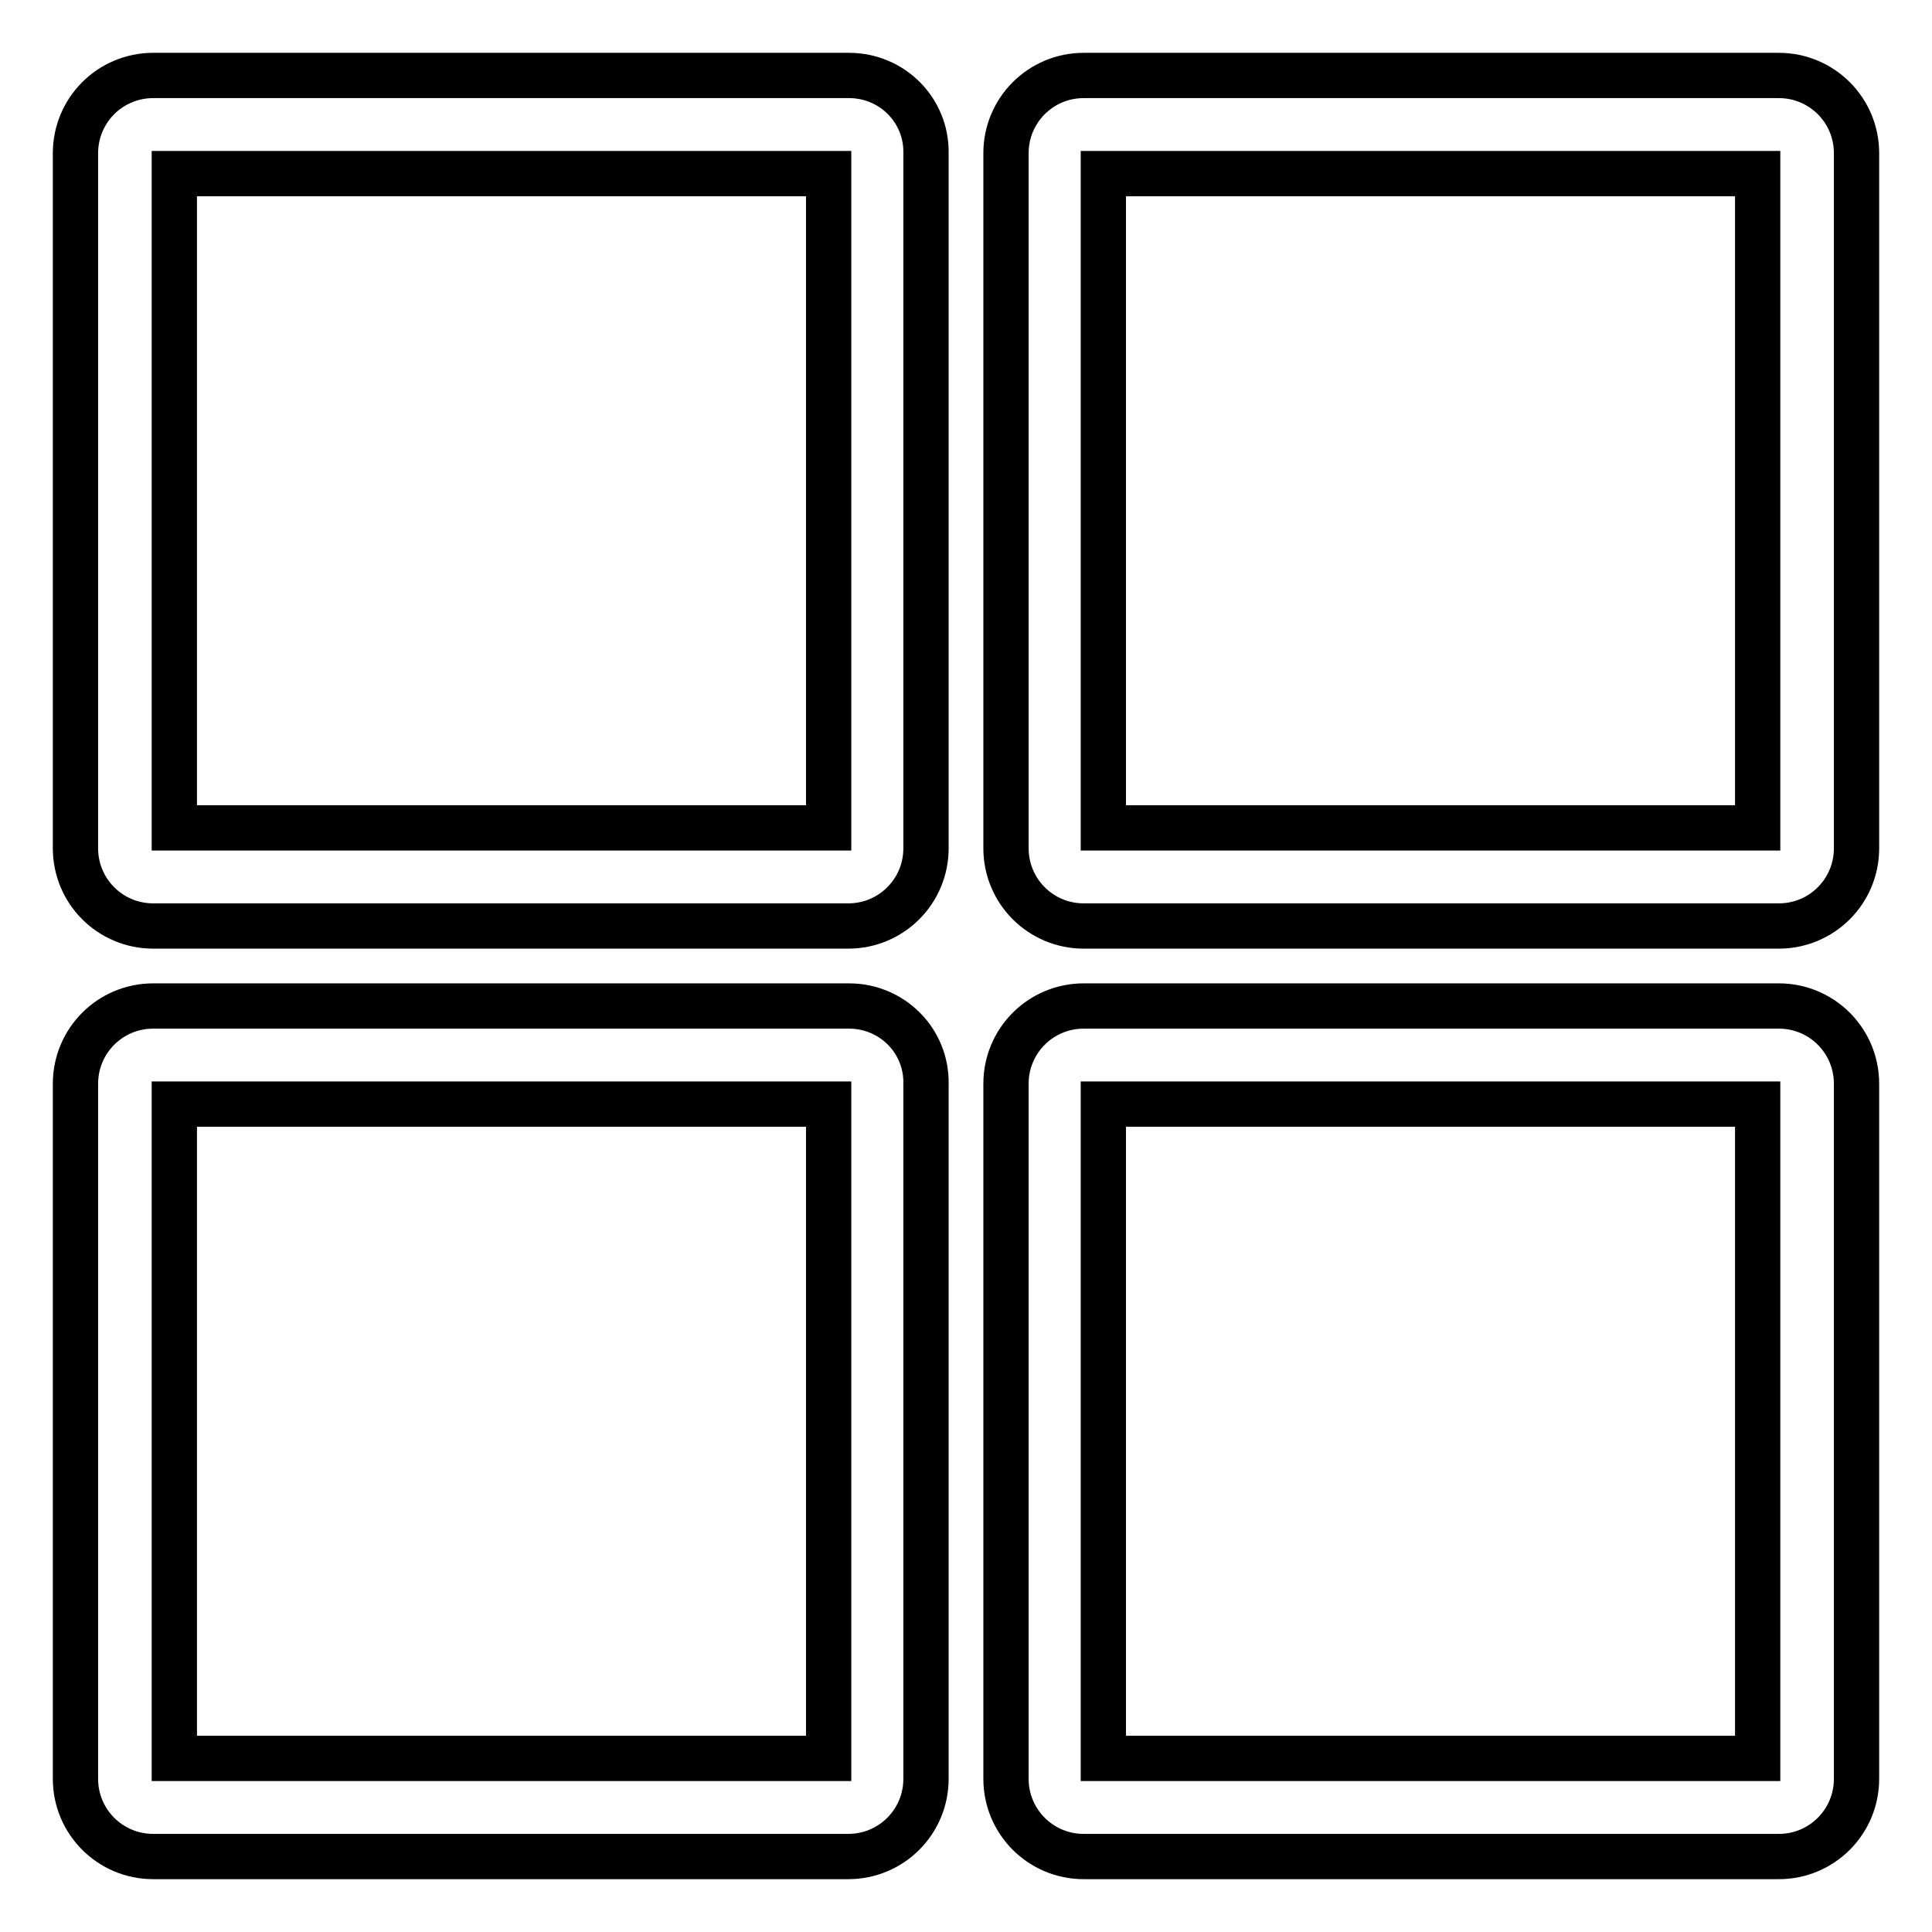
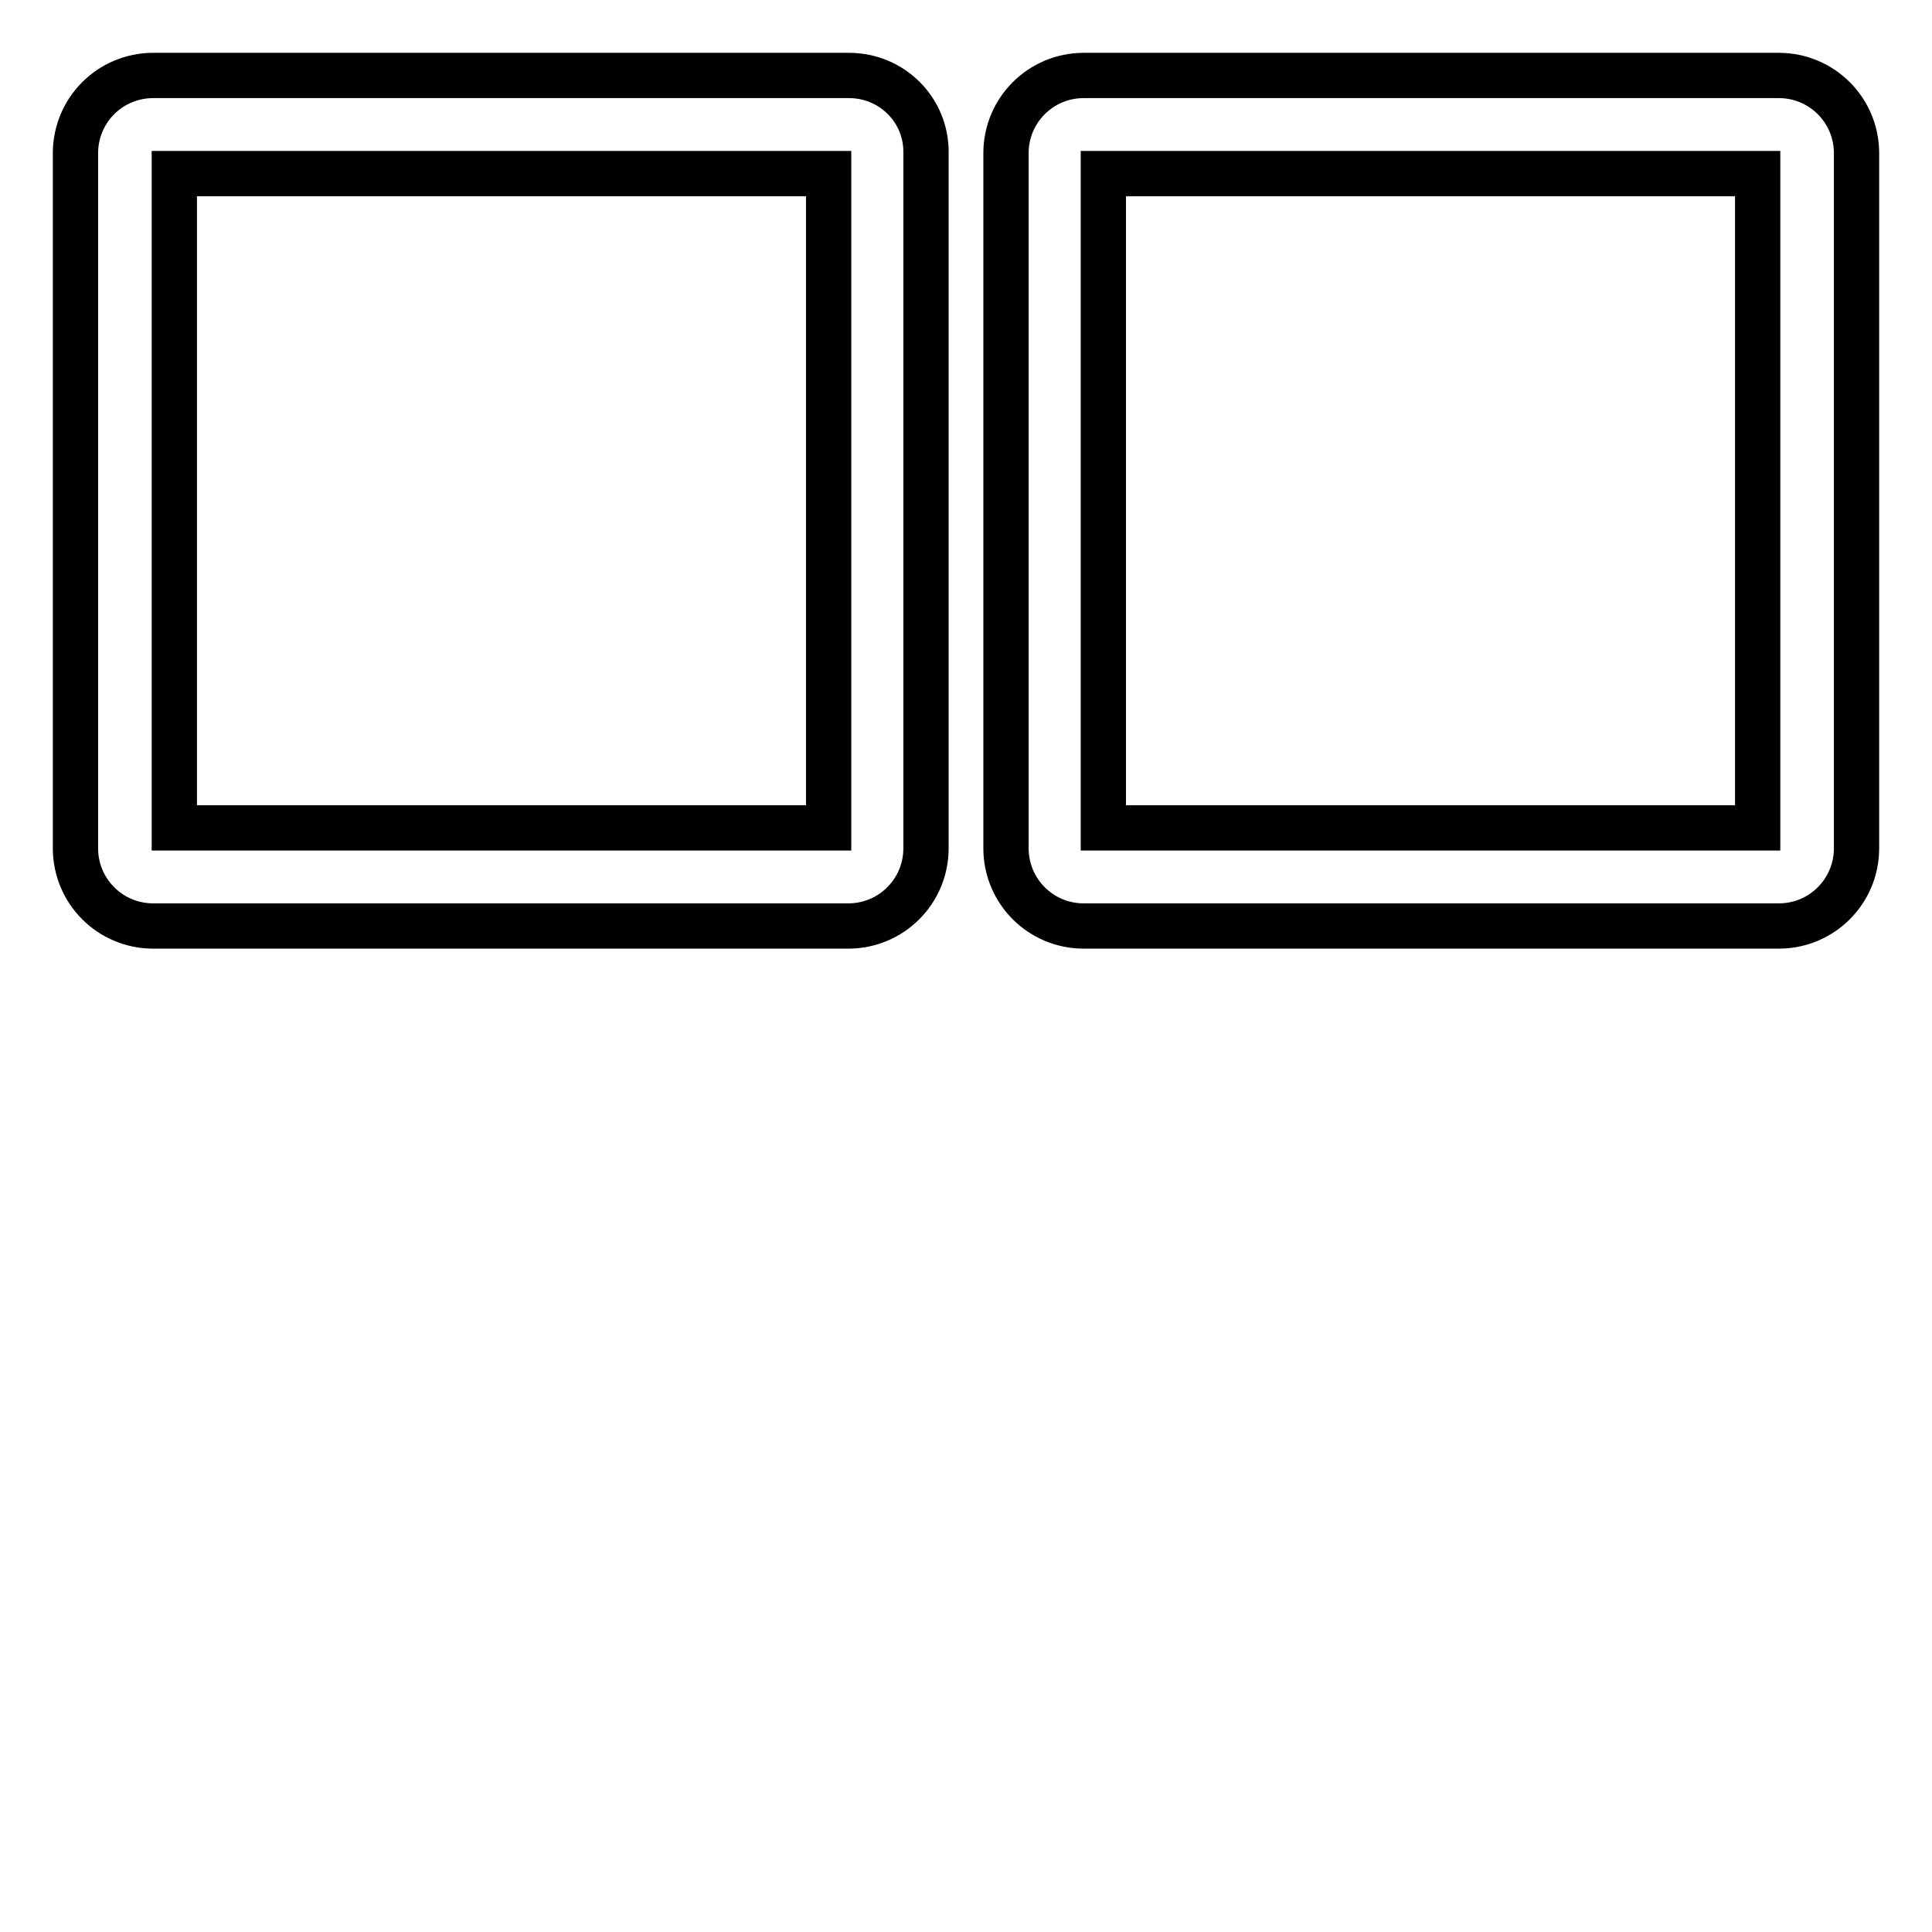
<svg xmlns="http://www.w3.org/2000/svg" version="1.1" x="0px" y="0px" viewBox="0 0 256 256" enable-background="new 0 0 256 256" xml:space="preserve">
  <g>
    <g>
      <path stroke-width="6" fill-opacity="0" stroke="#000000" d="M112.5,10H20.3C14.6,10,10,14.6,10,20.3v92.1c0,5.7,4.6,10.3,10.3,10.3h92.1c5.7,0,10.3-4.6,10.3-10.3V20.3C122.8,14.6,118.2,10,112.5,10z M109.7,109.7H23.1V23h86.7V109.7z" />
      <path stroke-width="6" fill-opacity="0" stroke="#000000" d="M235.7,10h-92.1c-5.7,0-10.3,4.6-10.3,10.3v92.1c0,5.7,4.6,10.3,10.3,10.3h92.1c5.7,0,10.3-4.6,10.3-10.3V20.3C246,14.6,241.4,10,235.7,10z M232.9,109.7h-86.7V23h86.7L232.9,109.7L232.9,109.7z" />
-       <path stroke-width="6" fill-opacity="0" stroke="#000000" d="M112.5,133.3H20.3c-5.7,0-10.3,4.6-10.3,10.3v92.1c0,5.7,4.6,10.3,10.3,10.3h92.1c5.7,0,10.3-4.6,10.3-10.3v-92.1C122.8,137.9,118.2,133.3,112.5,133.3z M109.7,233H23.1v-86.7h86.7V233z" />
-       <path stroke-width="6" fill-opacity="0" stroke="#000000" d="M235.7,133.3h-92.1c-5.7,0-10.3,4.6-10.3,10.3v92.1c0,5.7,4.6,10.3,10.3,10.3h92.1c5.7,0,10.3-4.6,10.3-10.3v-92.1C246,137.9,241.4,133.3,235.7,133.3z M232.9,233h-86.7v-86.7h86.7L232.9,233L232.9,233z" />
    </g>
  </g>
</svg>